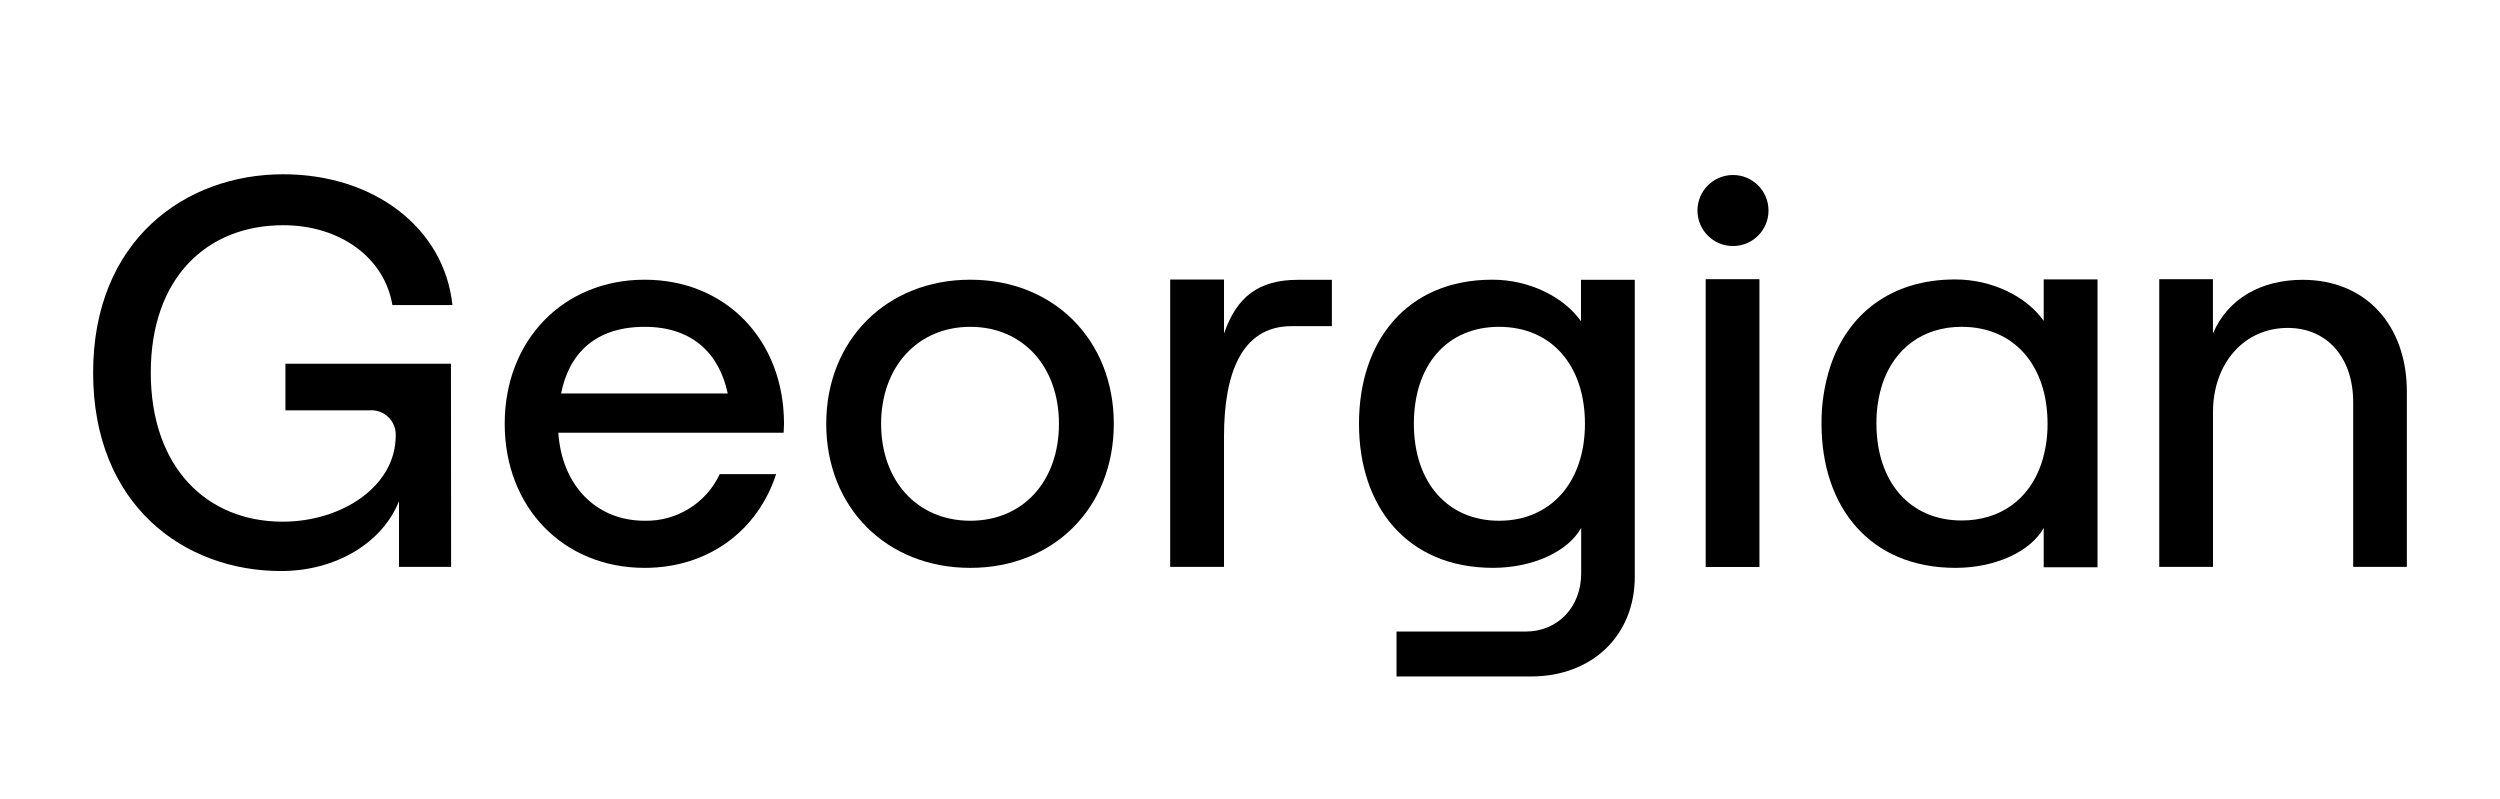
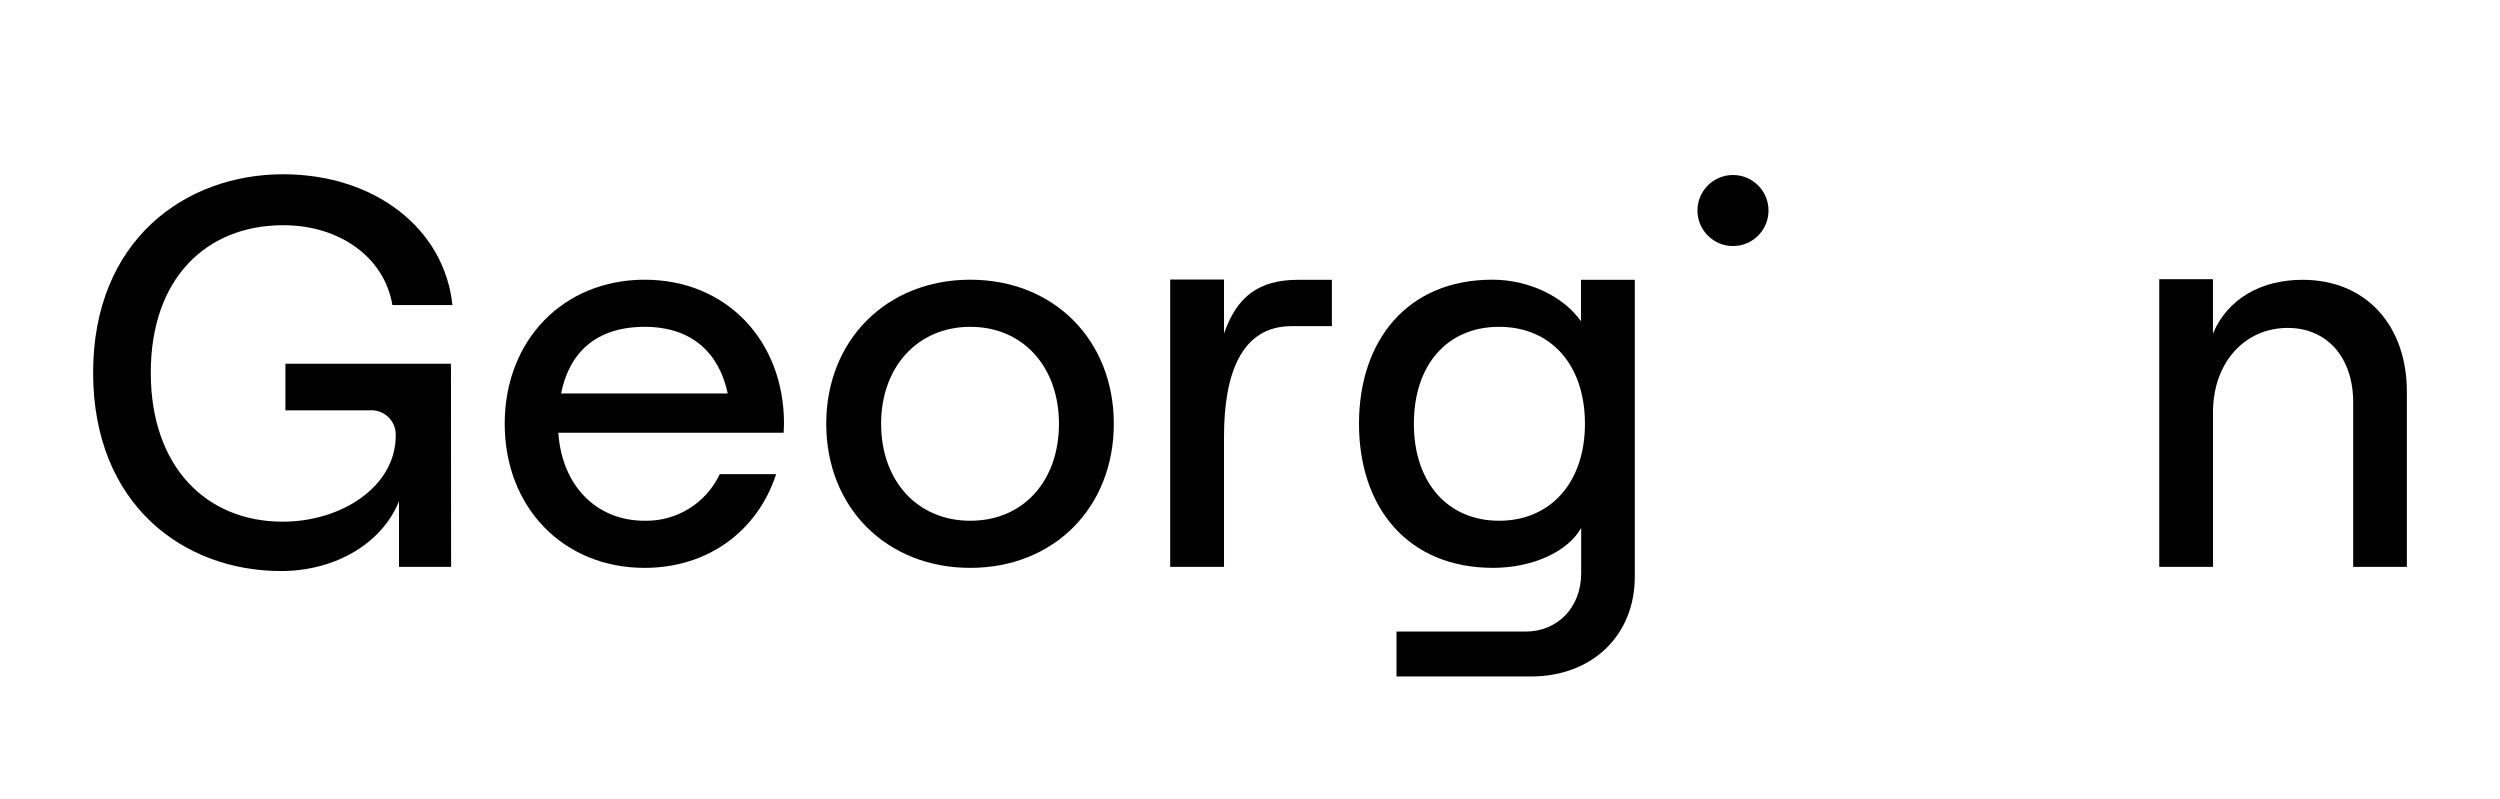
<svg xmlns="http://www.w3.org/2000/svg" id="uuid-705a28b2-957c-4fa9-a0e9-c50df44bd4dc" data-name="Layer 1" width="144" height="46" viewBox="0 0 144 46">
  <defs>
    <style>
      .uuid-24bb425f-478f-4075-bcec-0234087707aa {
        fill: currentColor;
      }
    </style>
  </defs>
  <path class="uuid-24bb425f-478f-4075-bcec-0234087707aa" d="M47.591,24.41c0-4.819,3.478-8.299,8.297-8.299s8.267,3.48,8.267,8.299-3.448,8.299-8.267,8.299-8.297-3.469-8.297-8.299ZM60.996,24.41c0-3.288-2.074-5.585-5.107-5.585s-5.137,2.308-5.137,5.585,2.074,5.585,5.137,5.585,5.107-2.298,5.107-5.585Z" />
  <path class="uuid-24bb425f-478f-4075-bcec-0234087707aa" d="M74.392,18.786c-2.936,0-3.889,2.837-3.889,6.349v7.518h-3.1v-16.553h3.1v3.113c.734-2.133,2.01-3.096,4.267-3.096h1.946v2.669h-2.323Z" />
  <path class="uuid-24bb425f-478f-4075-bcec-0234087707aa" d="M94.164,16.117v17.102c0,3.384-2.458,5.745-5.974,5.745h-7.751v-2.586h7.437c1.85,0,3.2-1.404,3.2-3.352v-2.618c-.766,1.374-2.81,2.3-5.075,2.3-4.947,0-7.723-3.512-7.723-8.299s2.773-8.299,7.68-8.299c2.133,0,4.118.99,5.107,2.394v-2.387h3.098ZM91.293,24.41c0-3.384-1.948-5.585-4.947-5.585s-4.907,2.202-4.907,5.585,1.946,5.585,4.907,5.585,4.947-2.202,4.947-5.585Z" />
-   <rect class="uuid-24bb425f-478f-4075-bcec-0234087707aa" x="98.248" y="16.081" width="3.096" height="16.577" />
  <path class="uuid-24bb425f-478f-4075-bcec-0234087707aa" d="M124.374,16.081h3.091v3.132c.853-2.01,2.773-3.096,5.169-3.096,3.64,0,6.001,2.618,6.001,6.447v10.089h-3.091v-9.487c0-2.56-1.493-4.278-3.768-4.278-2.52,0-4.307,2.042-4.307,4.851v8.913h-3.096v-16.573Z" />
  <circle class="uuid-24bb425f-478f-4075-bcec-0234087707aa" cx="99.82" cy="12.126" r="2.046" />
  <path class="uuid-24bb425f-478f-4075-bcec-0234087707aa" d="M45.138,24.926c0-.171.021-.341.021-.516,0-4.819-3.347-8.299-8.028-8.299s-8.06,3.48-8.06,8.299,3.379,8.299,8.06,8.299c3.674,0,6.518-2.148,7.574-5.4h-3.247c-.783,1.673-2.48,2.727-4.327,2.686-2.818,0-4.77-2.061-4.971-5.069h12.978ZM37.131,18.825c2.727,0,4.292,1.513,4.787,3.84h-9.6c.465-2.328,1.988-3.84,4.817-3.84h-.004Z" />
  <path class="uuid-24bb425f-478f-4075-bcec-0234087707aa" d="M25.984,32.653h-3.002v-3.785c-.956,2.396-3.627,4.024-6.797,4.024-5.585,0-10.821-3.8-10.821-11.427s5.299-11.427,10.949-11.427c5.265,0,9.287,3.128,9.746,7.533h-3.458c-.448-2.714-3-4.598-6.287-4.598-4.406,0-7.629,3.034-7.629,8.491s3.224,8.585,7.597,8.585c3.413,0,6.511-2.042,6.511-4.947.038-.773-.558-1.431-1.331-1.469-.054-.003-.109-.002-.163.001h-4.858v-2.682h9.534l.009,11.7Z" />
-   <path class="uuid-24bb425f-478f-4075-bcec-0234087707aa" d="M117.717,16.094v2.389c-.988-1.404-2.965-2.387-5.101-2.387-3.689,0-6.172,1.978-7.183,4.988-.351,1.073-.524,2.197-.514,3.326,0,4.787,2.773,8.299,7.723,8.299,2.268,0,4.31-.926,5.075-2.3v2.264h3.1v-16.579h-3.1ZM117.583,26.705c-.691,2.04-2.347,3.275-4.593,3.275-2.968,0-4.907-2.202-4.907-5.585-.008-.78.109-1.555.348-2.298.689-2.04,2.347-3.273,4.561-3.273,3,0,4.947,2.202,4.947,5.585.006.779-.115,1.555-.356,2.296Z" />
</svg>